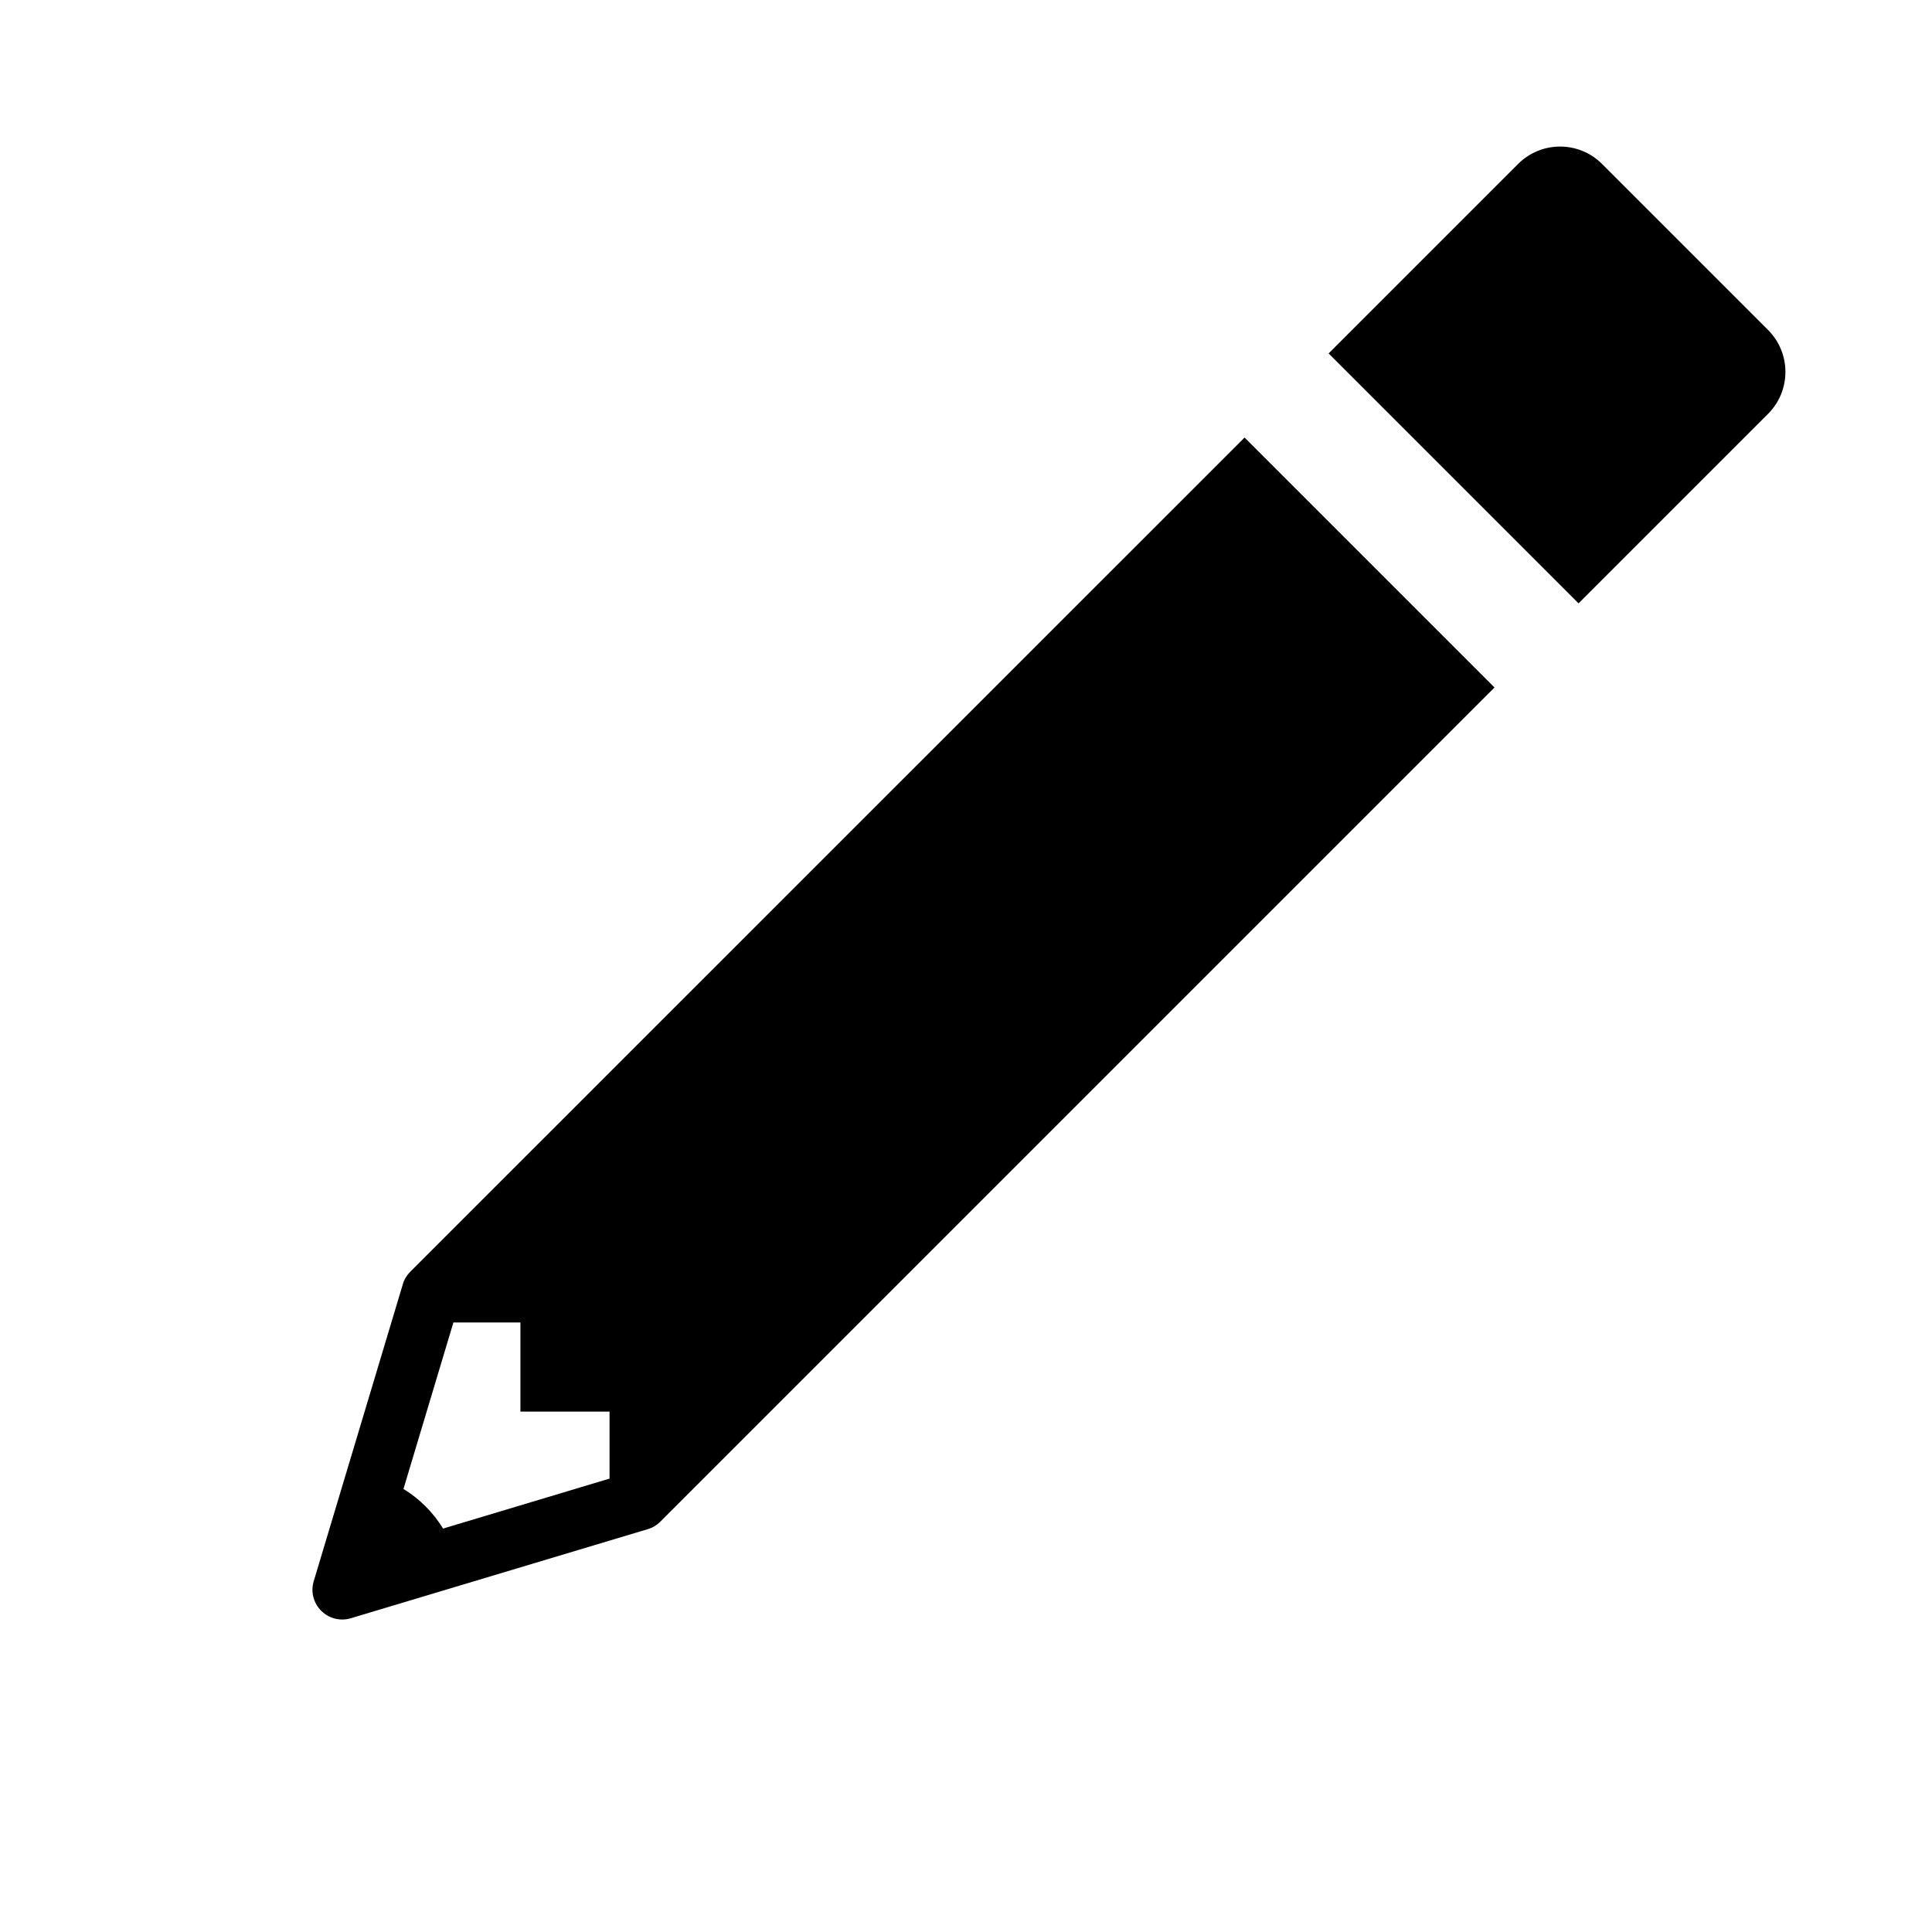
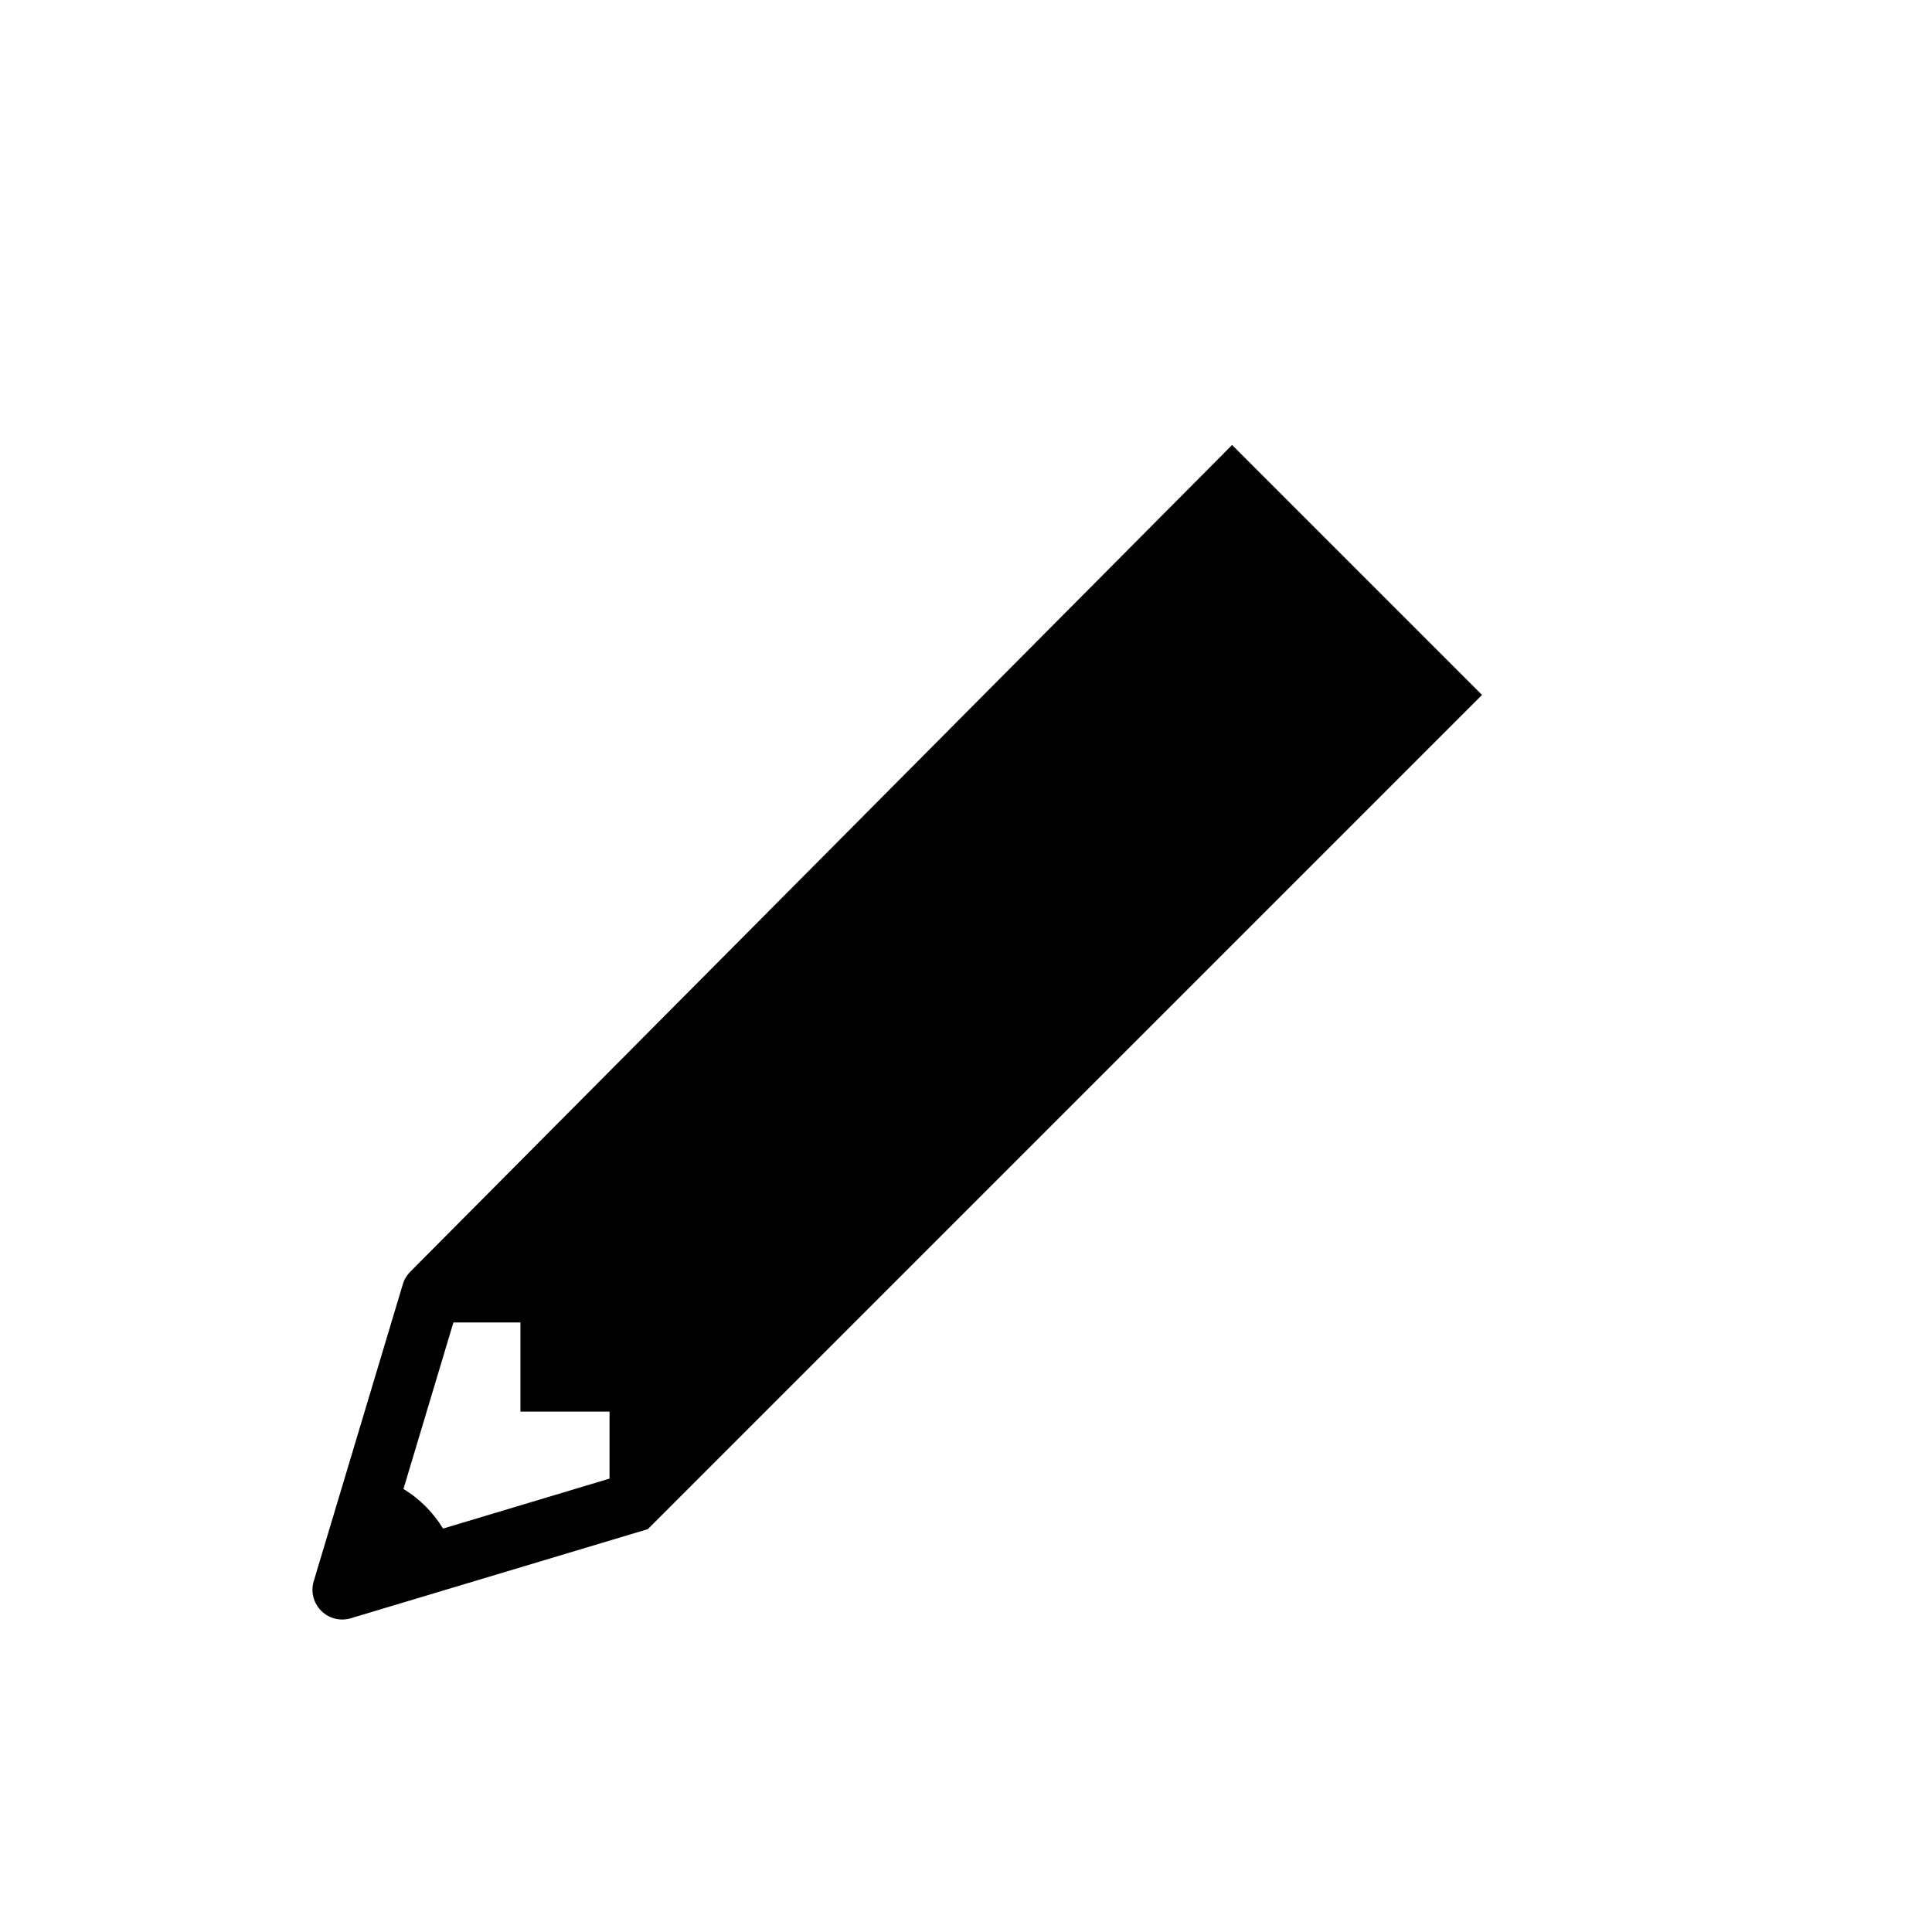
<svg xmlns="http://www.w3.org/2000/svg" fill="#000000" width="800px" height="800px" version="1.1" viewBox="144 144 512 512">
  <g>
-     <path d="m612.54 231.43-43.973-43.973c-6.156-6.156-16.105-6.156-22.262 0l-50.207 50.207 66.234 66.234 50.207-50.207c6.156-6.156 6.156-16.105 0-22.262z" />
-     <path d="m252.73 481.02c-0.93 0.93-1.605 2.031-1.969 3.289l-23.617 78.719c-0.852 2.785-0.078 5.777 1.969 7.84 1.496 1.516 3.512 2.32 5.574 2.32 0.754 0 1.527-0.109 2.266-0.332l78.719-23.617c1.242-0.363 2.379-1.039 3.305-1.969l221.08-221.08-66.234-66.234zm52.805 54.824-44.113 13.242c-2.613-4.266-6.203-7.871-10.5-10.5l13.238-44.121h17.758v23.617h23.617z" />
+     <path d="m252.73 481.02c-0.93 0.93-1.605 2.031-1.969 3.289l-23.617 78.719c-0.852 2.785-0.078 5.777 1.969 7.84 1.496 1.516 3.512 2.32 5.574 2.32 0.754 0 1.527-0.109 2.266-0.332l78.719-23.617l221.08-221.08-66.234-66.234zm52.805 54.824-44.113 13.242c-2.613-4.266-6.203-7.871-10.5-10.5l13.238-44.121h17.758v23.617h23.617z" />
  </g>
</svg>